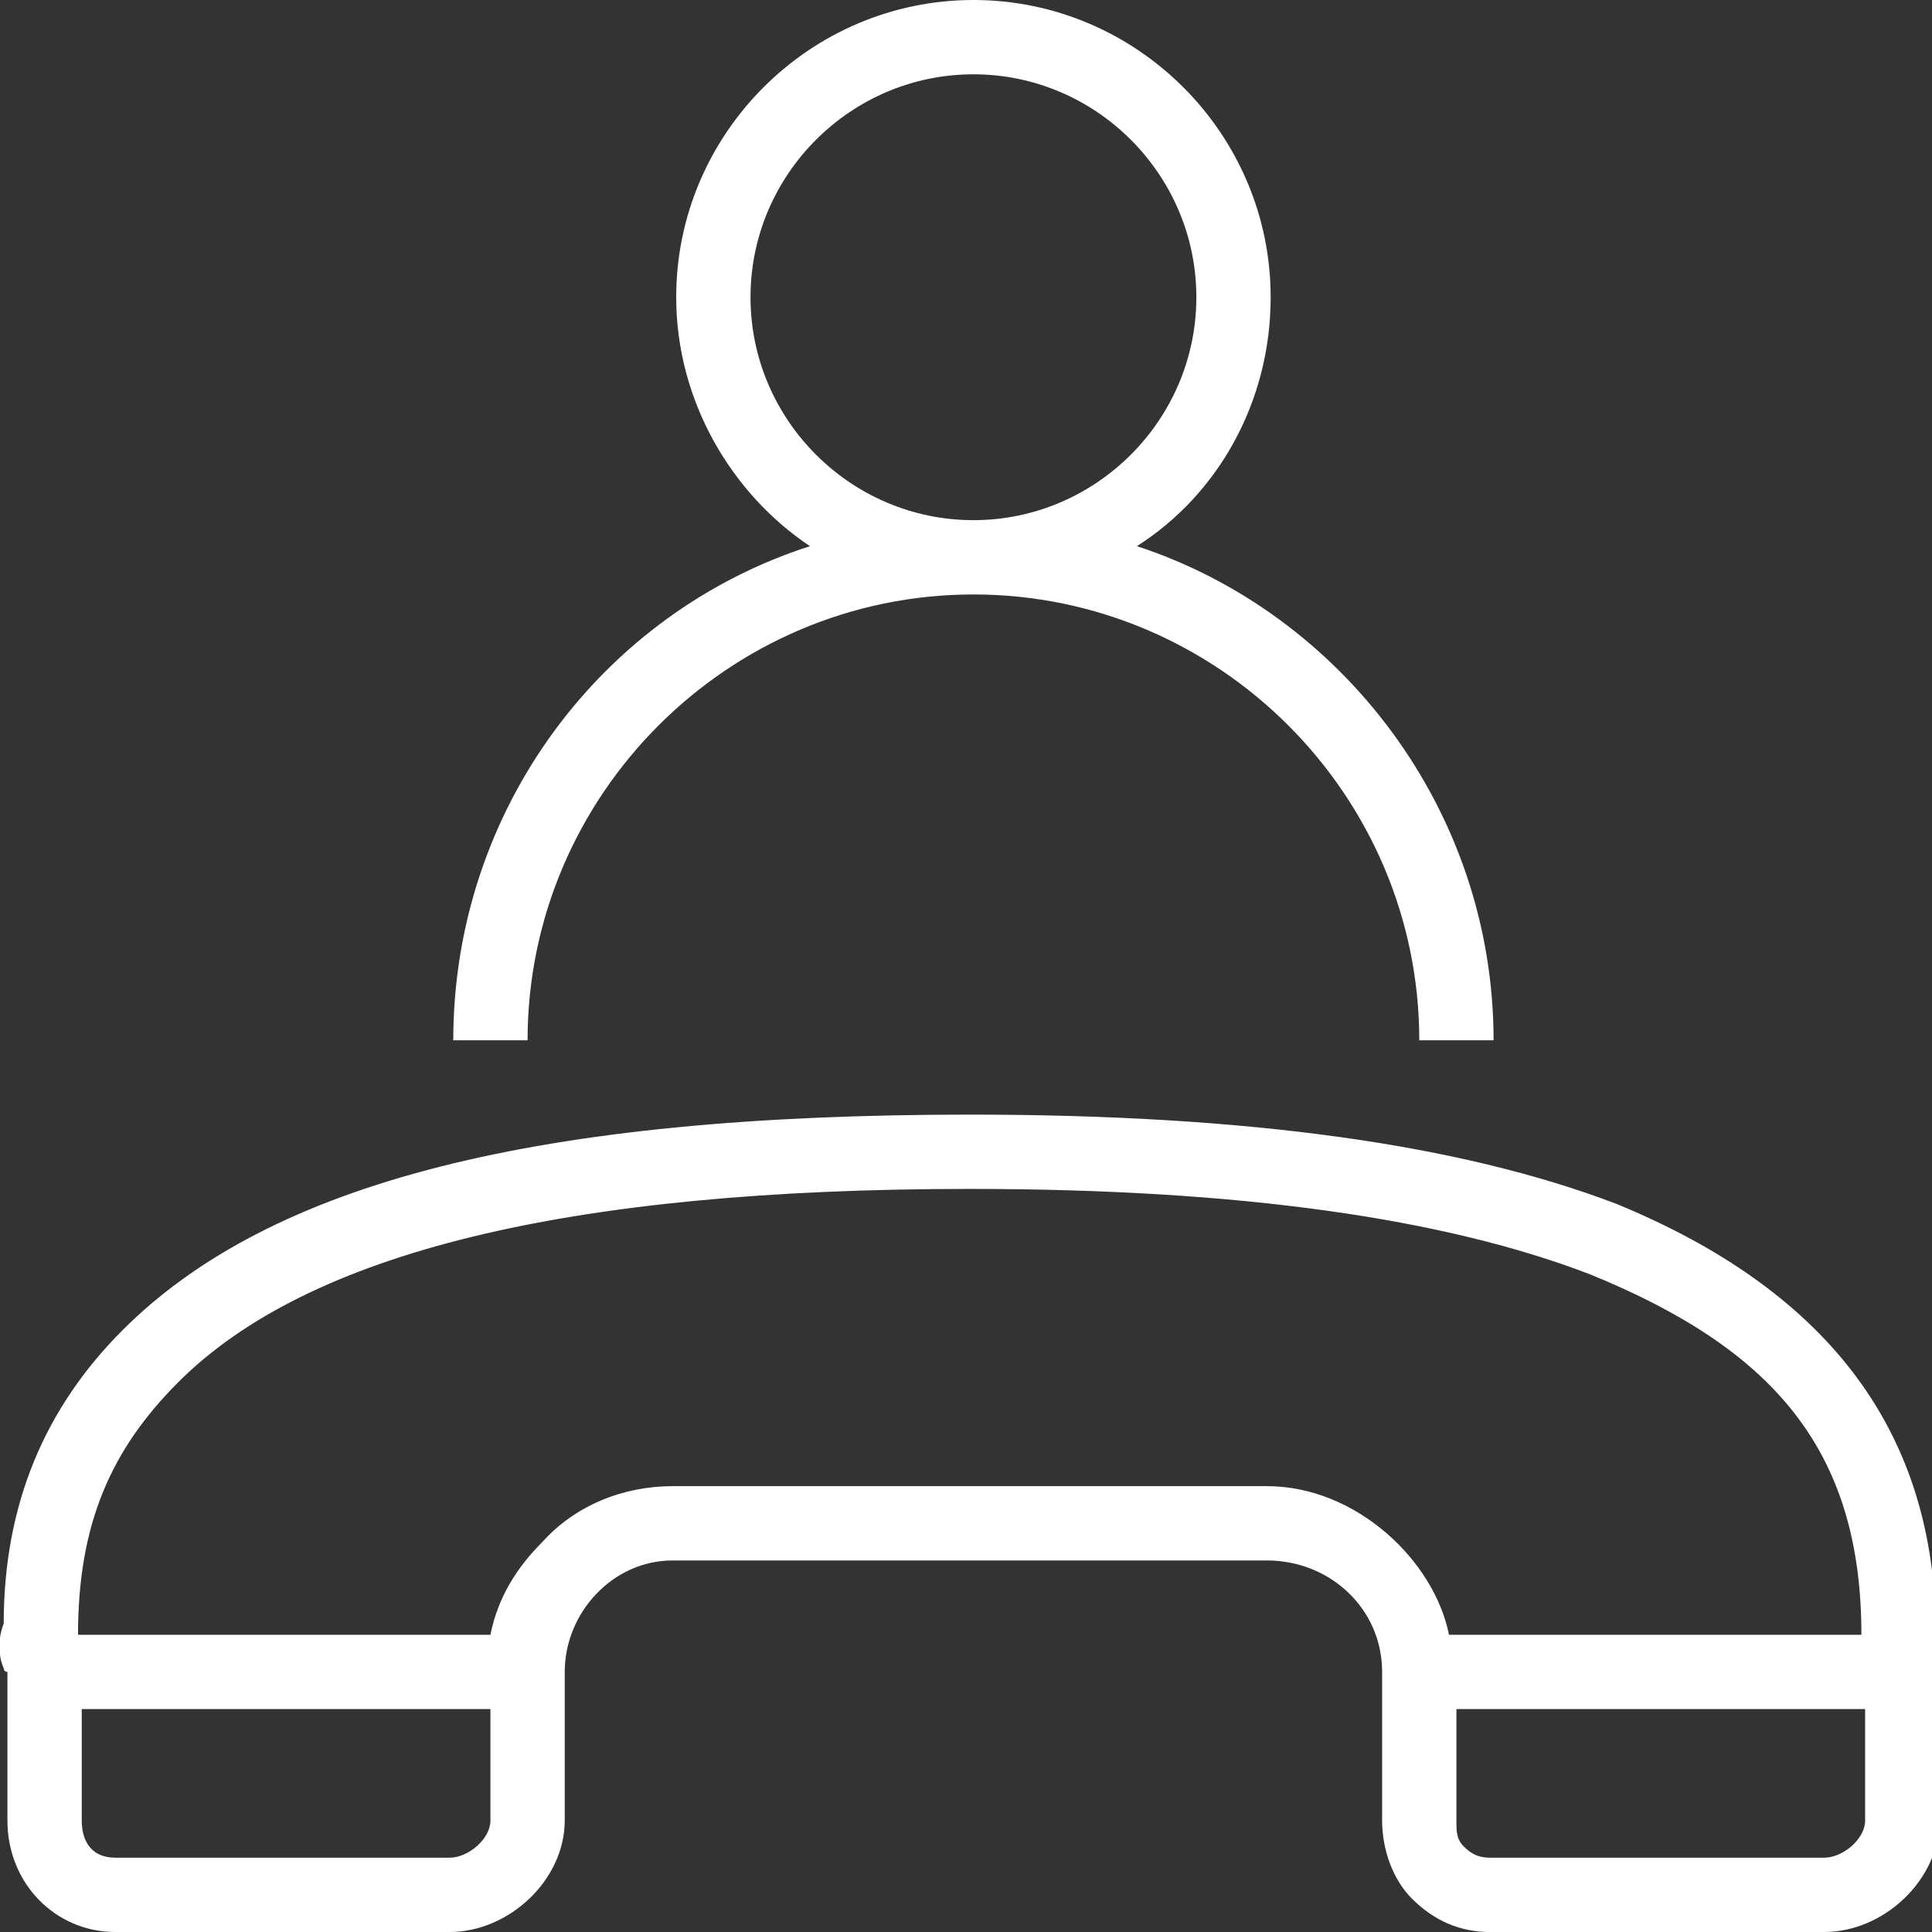
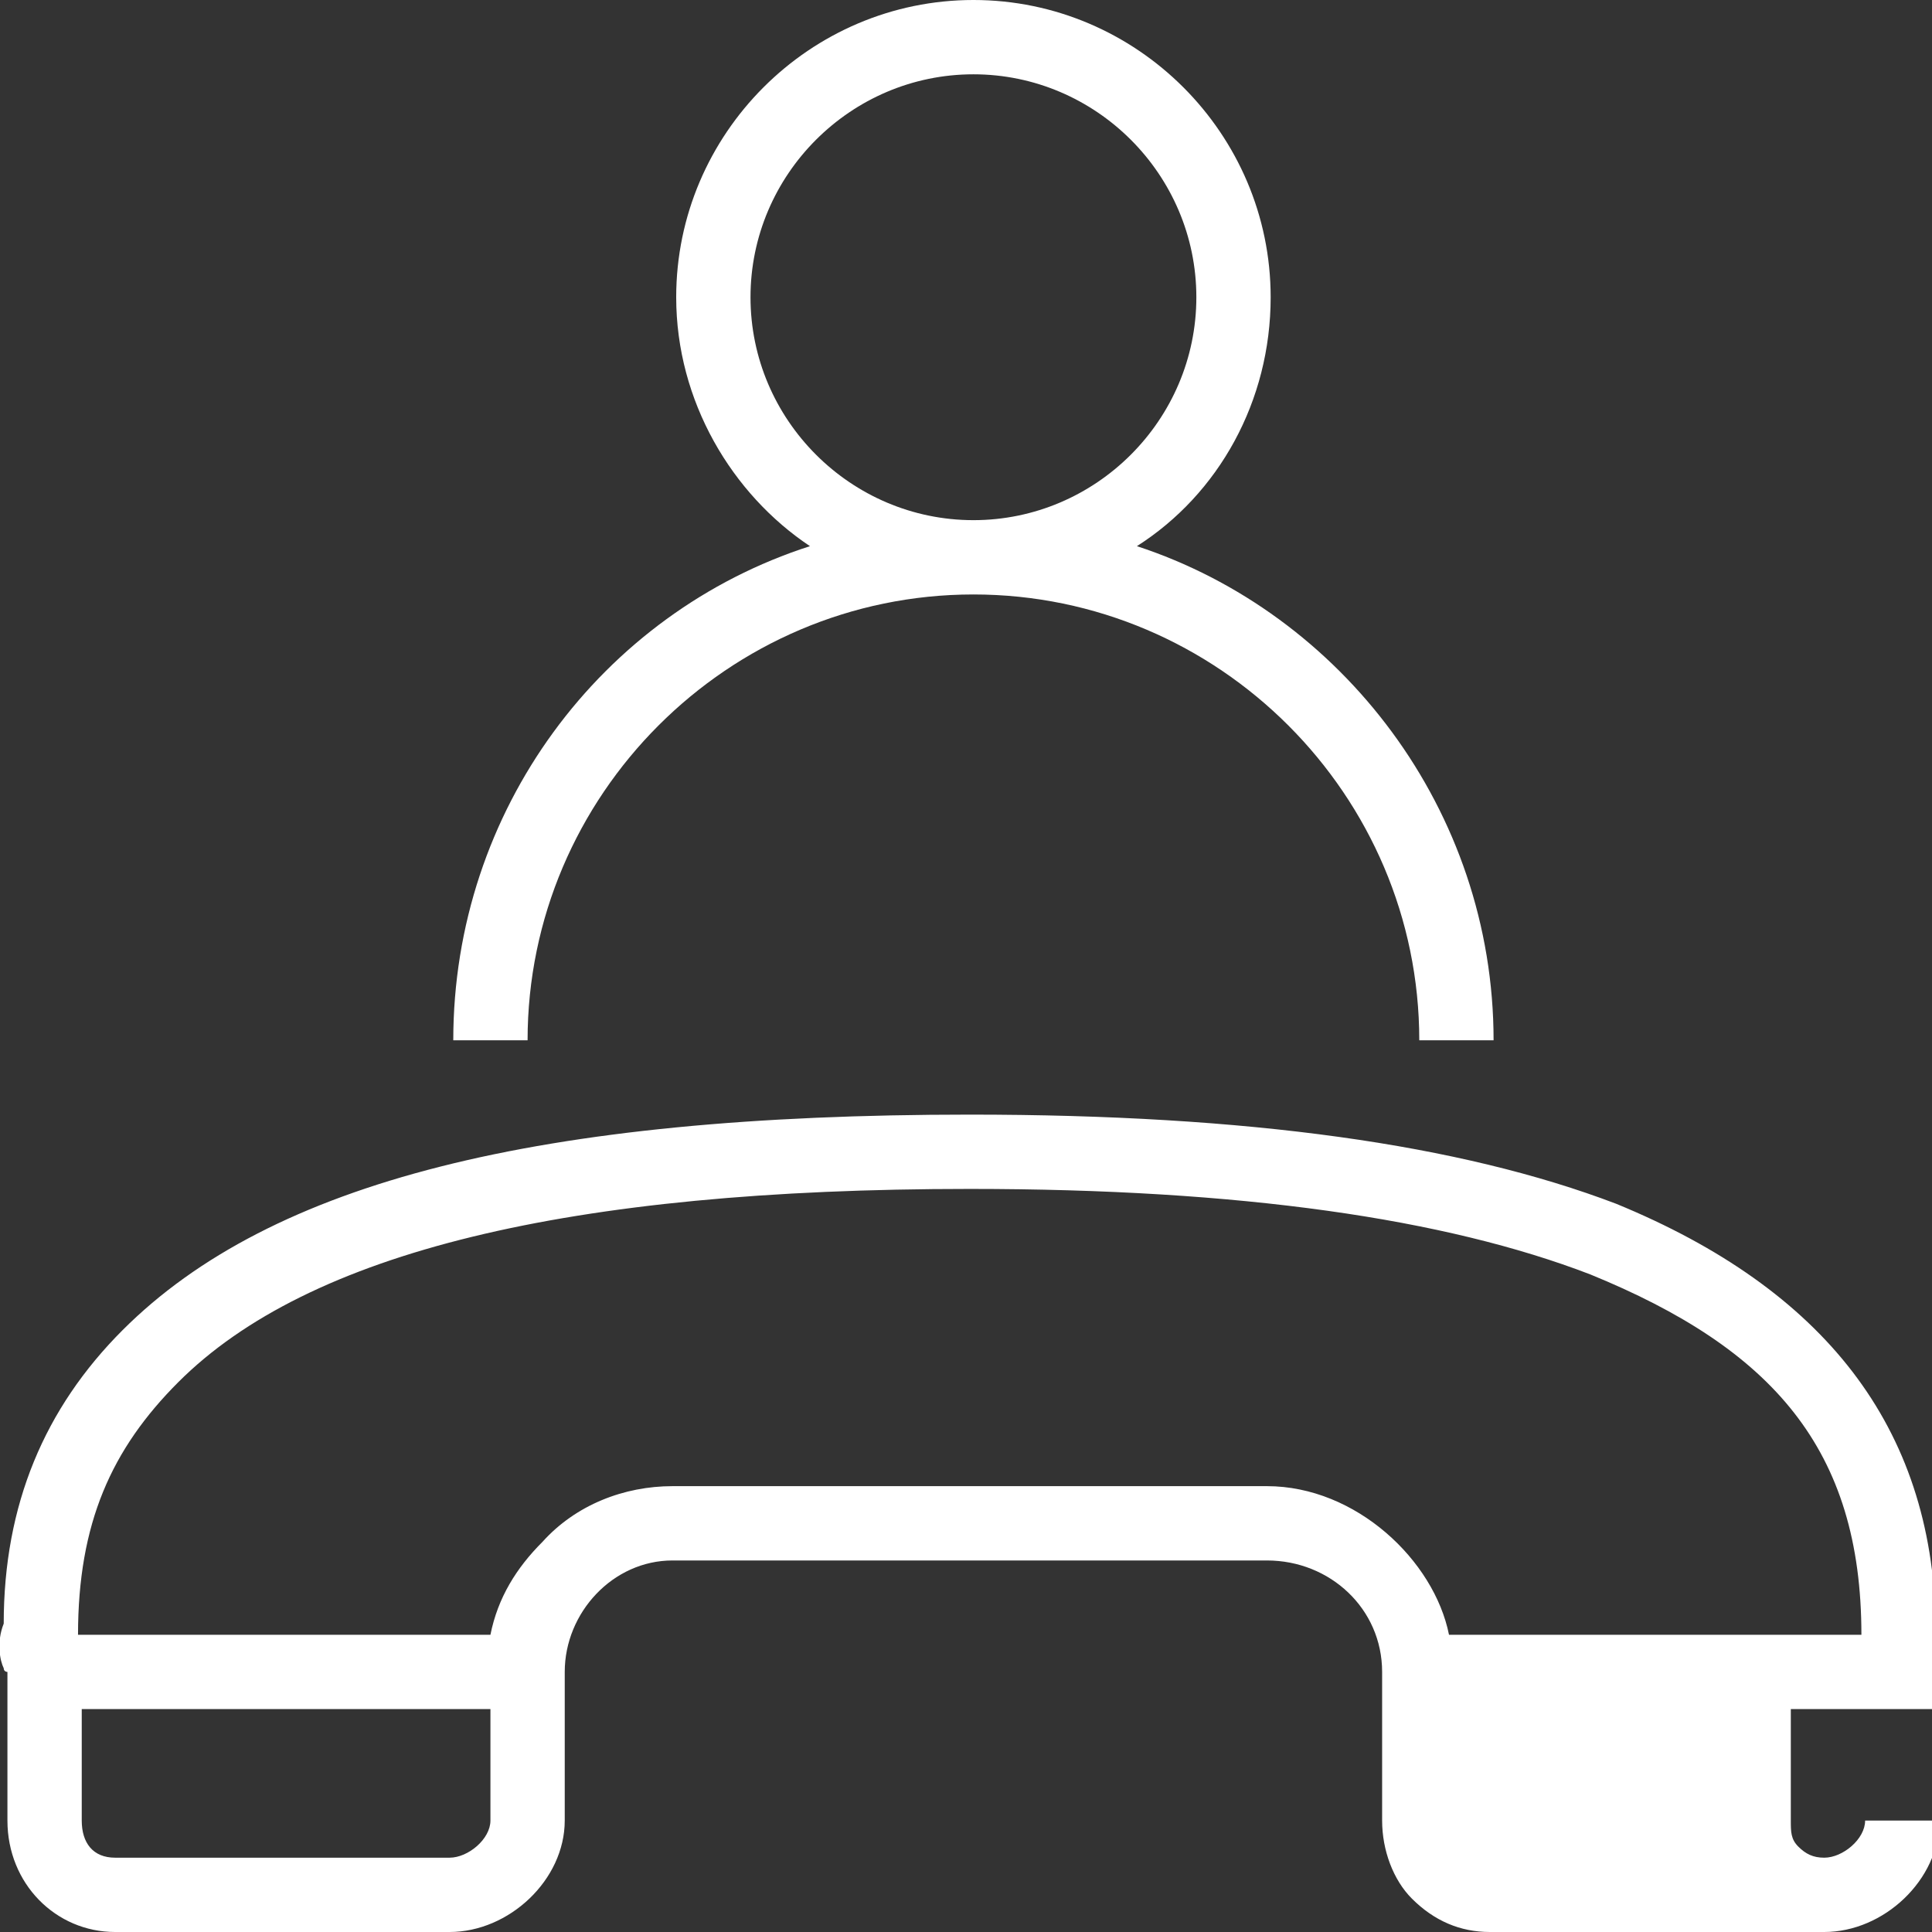
<svg xmlns="http://www.w3.org/2000/svg" version="1.2" overflow="visible" preserveAspectRatio="none" viewBox="0 0 52 52" width="46" height="46">
  <rect x="0" y="0" width="52" height="52" fill="#333333" stroke="none" />
  <g>
    <g>
      <g>
-         <path d="M52.2,44.9c0.1-0.2,0.2-0.6-0.1-1.2c-0.1-5.3-3-9-8.6-11.3c-4.2-1.6-9.9-2.4-17.4-2.4c-11.6,0-18.8,1.8-22.8,5.8    c-2.1,2.1-3.2,4.7-3.2,7.9c-0.2,0.5-0.1,1,0,1.2c0,0.1,0.1,0.1,0.1,0.1v4c0,1.7,1.3,3,2.9,3h9c1.6,0,3.1-1.4,3.1-3v-4    c0-1.6,1.3-3,2.9-3h16c1.7,0,3.1,1.3,3.1,3v4c0,0.8,0.3,1.6,0.8,2.1c0.6,0.6,1.3,0.9,2.1,0.9h9c1.6,0,3.1-1.4,3.1-3v-4    C52.2,45,52.2,44.9,52.2,44.9z M13.2,49c0,0.5-0.6,1-1.1,1h-9c-0.6,0-0.9-0.4-0.9-1v-3h11V49z M34.1,40h-16    c-1.3,0-2.6,0.5-3.5,1.5c-0.7,0.7-1.2,1.5-1.4,2.5H2.1c0-3,0.9-5,2.7-6.8C8.3,33.7,15.3,32,26.1,32c7.3,0,12.8,0.8,16.7,2.3    c4.9,2,7.3,4.7,7.3,9.7H39C38.6,42,36.5,40,34.1,40z M50.2,49c0,0.5-0.6,1-1.1,1h-9c-0.3,0-0.5-0.1-0.7-0.3s-0.2-0.4-0.2-0.7v-3    h11V49z M26.2,16c6.6,0,12,5.4,12,12h2c0-6.2-4.1-11.5-9.6-13.3c2.2-1.4,3.6-3.9,3.6-6.7c0-4.4-3.6-8-8-8s-8,3.6-8,8    c0,2.8,1.5,5.3,3.6,6.7c-5.6,1.8-9.6,7.1-9.6,13.3h2C14.2,21.4,19.6,16,26.2,16z M20.2,8c0-3.3,2.7-6,6-6s6,2.7,6,6    c0,3.3-2.7,6-6,6S20.2,11.3,20.2,8z" style="fill: rgb(255, 255, 255);" />
+         <path d="M52.2,44.9c0.1-0.2,0.2-0.6-0.1-1.2c-0.1-5.3-3-9-8.6-11.3c-4.2-1.6-9.9-2.4-17.4-2.4c-11.6,0-18.8,1.8-22.8,5.8    c-2.1,2.1-3.2,4.7-3.2,7.9c-0.2,0.5-0.1,1,0,1.2c0,0.1,0.1,0.1,0.1,0.1v4c0,1.7,1.3,3,2.9,3h9c1.6,0,3.1-1.4,3.1-3v-4    c0-1.6,1.3-3,2.9-3h16c1.7,0,3.1,1.3,3.1,3v4c0,0.8,0.3,1.6,0.8,2.1c0.6,0.6,1.3,0.9,2.1,0.9h9c1.6,0,3.1-1.4,3.1-3v-4    C52.2,45,52.2,44.9,52.2,44.9z M13.2,49c0,0.5-0.6,1-1.1,1h-9c-0.6,0-0.9-0.4-0.9-1v-3h11V49z M34.1,40h-16    c-1.3,0-2.6,0.5-3.5,1.5c-0.7,0.7-1.2,1.5-1.4,2.5H2.1c0-3,0.9-5,2.7-6.8C8.3,33.7,15.3,32,26.1,32c7.3,0,12.8,0.8,16.7,2.3    c4.9,2,7.3,4.7,7.3,9.7H39C38.6,42,36.5,40,34.1,40z M50.2,49c0,0.5-0.6,1-1.1,1c-0.3,0-0.5-0.1-0.7-0.3s-0.2-0.4-0.2-0.7v-3    h11V49z M26.2,16c6.6,0,12,5.4,12,12h2c0-6.2-4.1-11.5-9.6-13.3c2.2-1.4,3.6-3.9,3.6-6.7c0-4.4-3.6-8-8-8s-8,3.6-8,8    c0,2.8,1.5,5.3,3.6,6.7c-5.6,1.8-9.6,7.1-9.6,13.3h2C14.2,21.4,19.6,16,26.2,16z M20.2,8c0-3.3,2.7-6,6-6s6,2.7,6,6    c0,3.3-2.7,6-6,6S20.2,11.3,20.2,8z" style="fill: rgb(255, 255, 255);" />
      </g>
    </g>
  </g>
</svg>